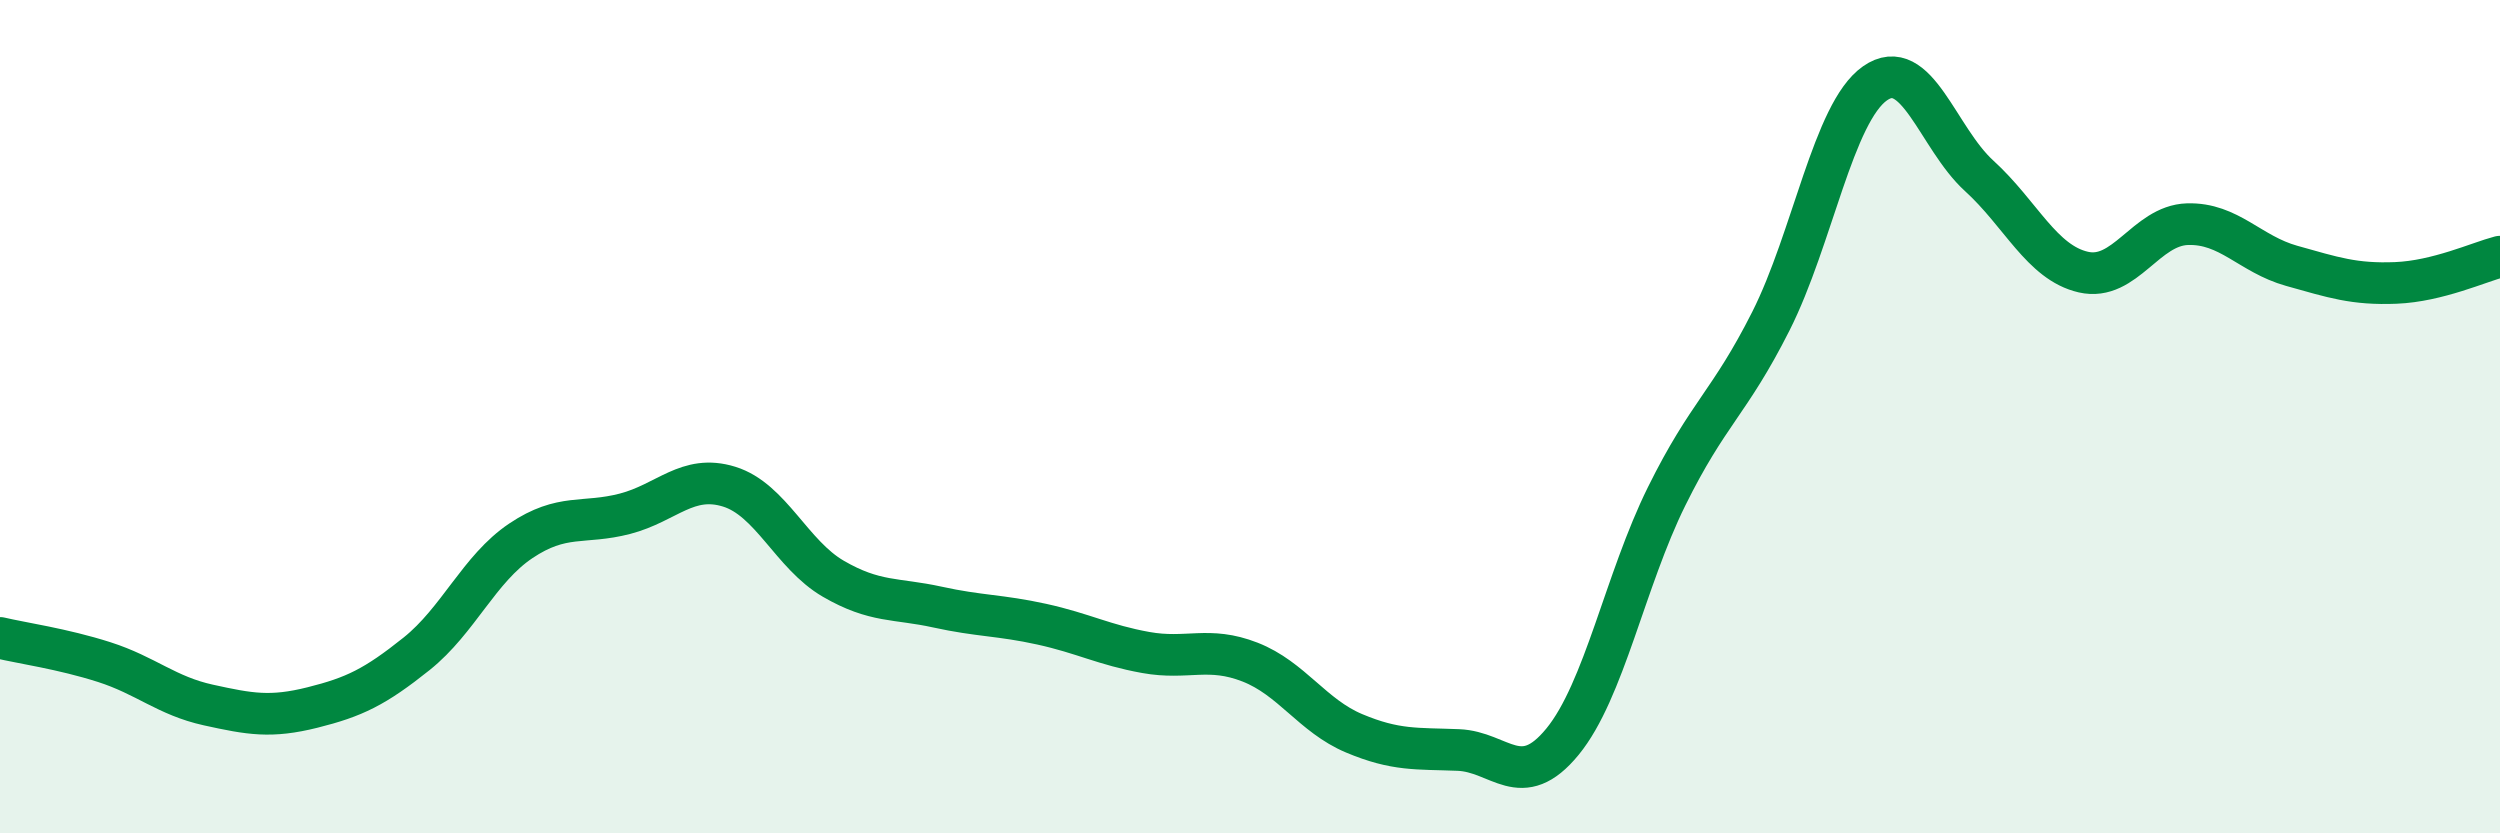
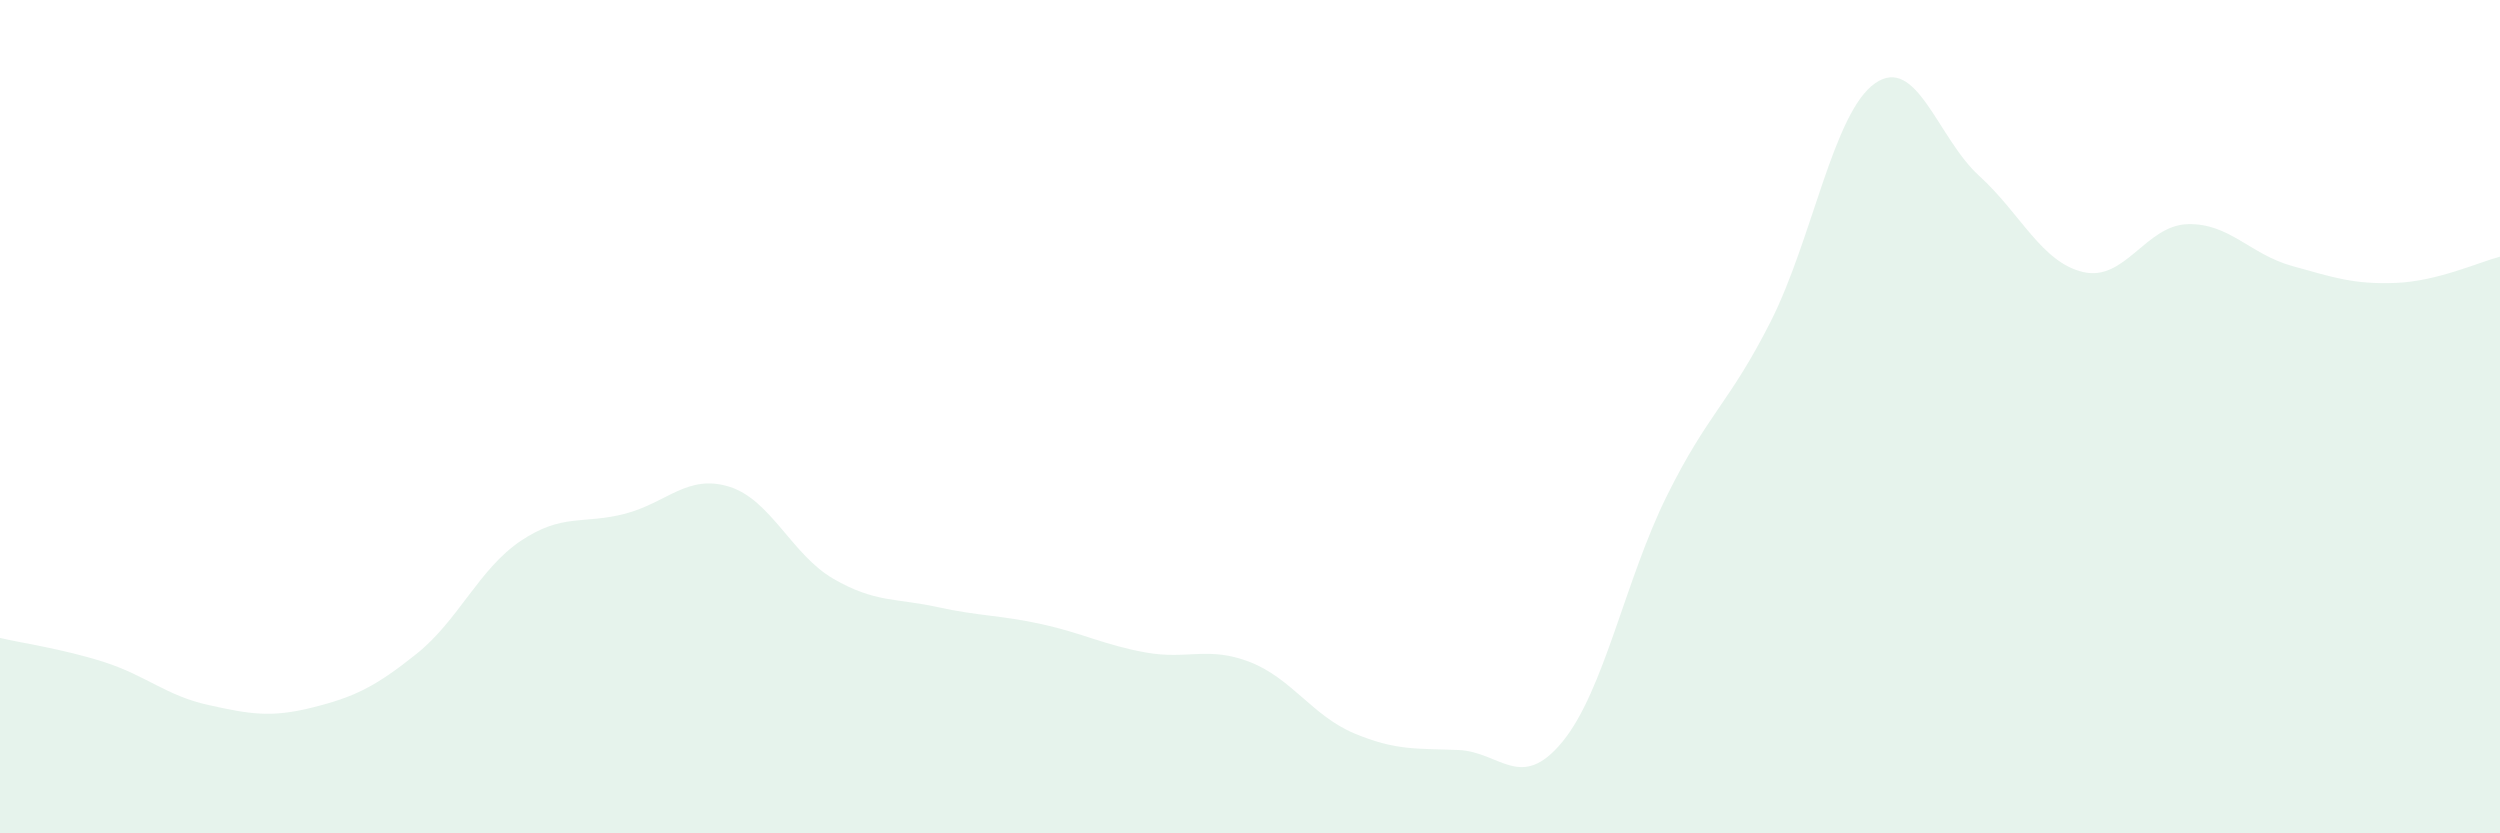
<svg xmlns="http://www.w3.org/2000/svg" width="60" height="20" viewBox="0 0 60 20">
  <path d="M 0,15.31 C 0.5,15.43 1.5,15.57 2.5,15.89 C 3.5,16.21 4,16.7 5,16.92 C 6,17.14 6.5,17.23 7.5,16.98 C 8.5,16.73 9,16.49 10,15.69 C 11,14.89 11.5,13.65 12.5,12.98 C 13.5,12.31 14,12.59 15,12.33 C 16,12.07 16.5,11.37 17.5,11.68 C 18.5,11.99 19,13.31 20,13.89 C 21,14.47 21.5,14.35 22.5,14.57 C 23.5,14.79 24,14.76 25,14.98 C 26,15.2 26.5,15.48 27.5,15.66 C 28.5,15.84 29,15.5 30,15.89 C 31,16.28 31.5,17.18 32.5,17.6 C 33.5,18.02 34,17.96 35,18 C 36,18.04 36.5,19.02 37.5,17.8 C 38.5,16.58 39,13.93 40,11.91 C 41,9.89 41.5,9.69 42.5,7.71 C 43.5,5.73 44,2.7 45,2 C 46,1.3 46.5,3.31 47.5,4.22 C 48.5,5.13 49,6.3 50,6.53 C 51,6.76 51.5,5.41 52.5,5.38 C 53.5,5.35 54,6.1 55,6.38 C 56,6.66 56.5,6.83 57.5,6.79 C 58.5,6.75 59.5,6.29 60,6.16L60 20L0 20Z" fill="#008740" opacity="0.1" stroke-linecap="round" stroke-linejoin="round" />
-   <path d="M 0,15.31 C 0.5,15.43 1.5,15.57 2.5,15.89 C 3.5,16.21 4,16.7 5,16.92 C 6,17.14 6.5,17.23 7.5,16.98 C 8.5,16.73 9,16.49 10,15.69 C 11,14.89 11.5,13.65 12.5,12.98 C 13.5,12.31 14,12.59 15,12.33 C 16,12.07 16.5,11.37 17.5,11.68 C 18.5,11.99 19,13.31 20,13.89 C 21,14.47 21.5,14.35 22.5,14.57 C 23.5,14.79 24,14.76 25,14.98 C 26,15.2 26.5,15.48 27.5,15.66 C 28.5,15.84 29,15.5 30,15.89 C 31,16.28 31.5,17.18 32.5,17.6 C 33.5,18.02 34,17.96 35,18 C 36,18.04 36.5,19.02 37.5,17.8 C 38.5,16.58 39,13.93 40,11.91 C 41,9.89 41.5,9.69 42.5,7.71 C 43.5,5.73 44,2.7 45,2 C 46,1.3 46.5,3.31 47.5,4.22 C 48.5,5.13 49,6.3 50,6.53 C 51,6.76 51.5,5.41 52.5,5.38 C 53.5,5.35 54,6.1 55,6.38 C 56,6.66 56.5,6.83 57.5,6.79 C 58.5,6.75 59.5,6.29 60,6.16" stroke="#008740" stroke-width="1" fill="none" stroke-linecap="round" stroke-linejoin="round" />
</svg>